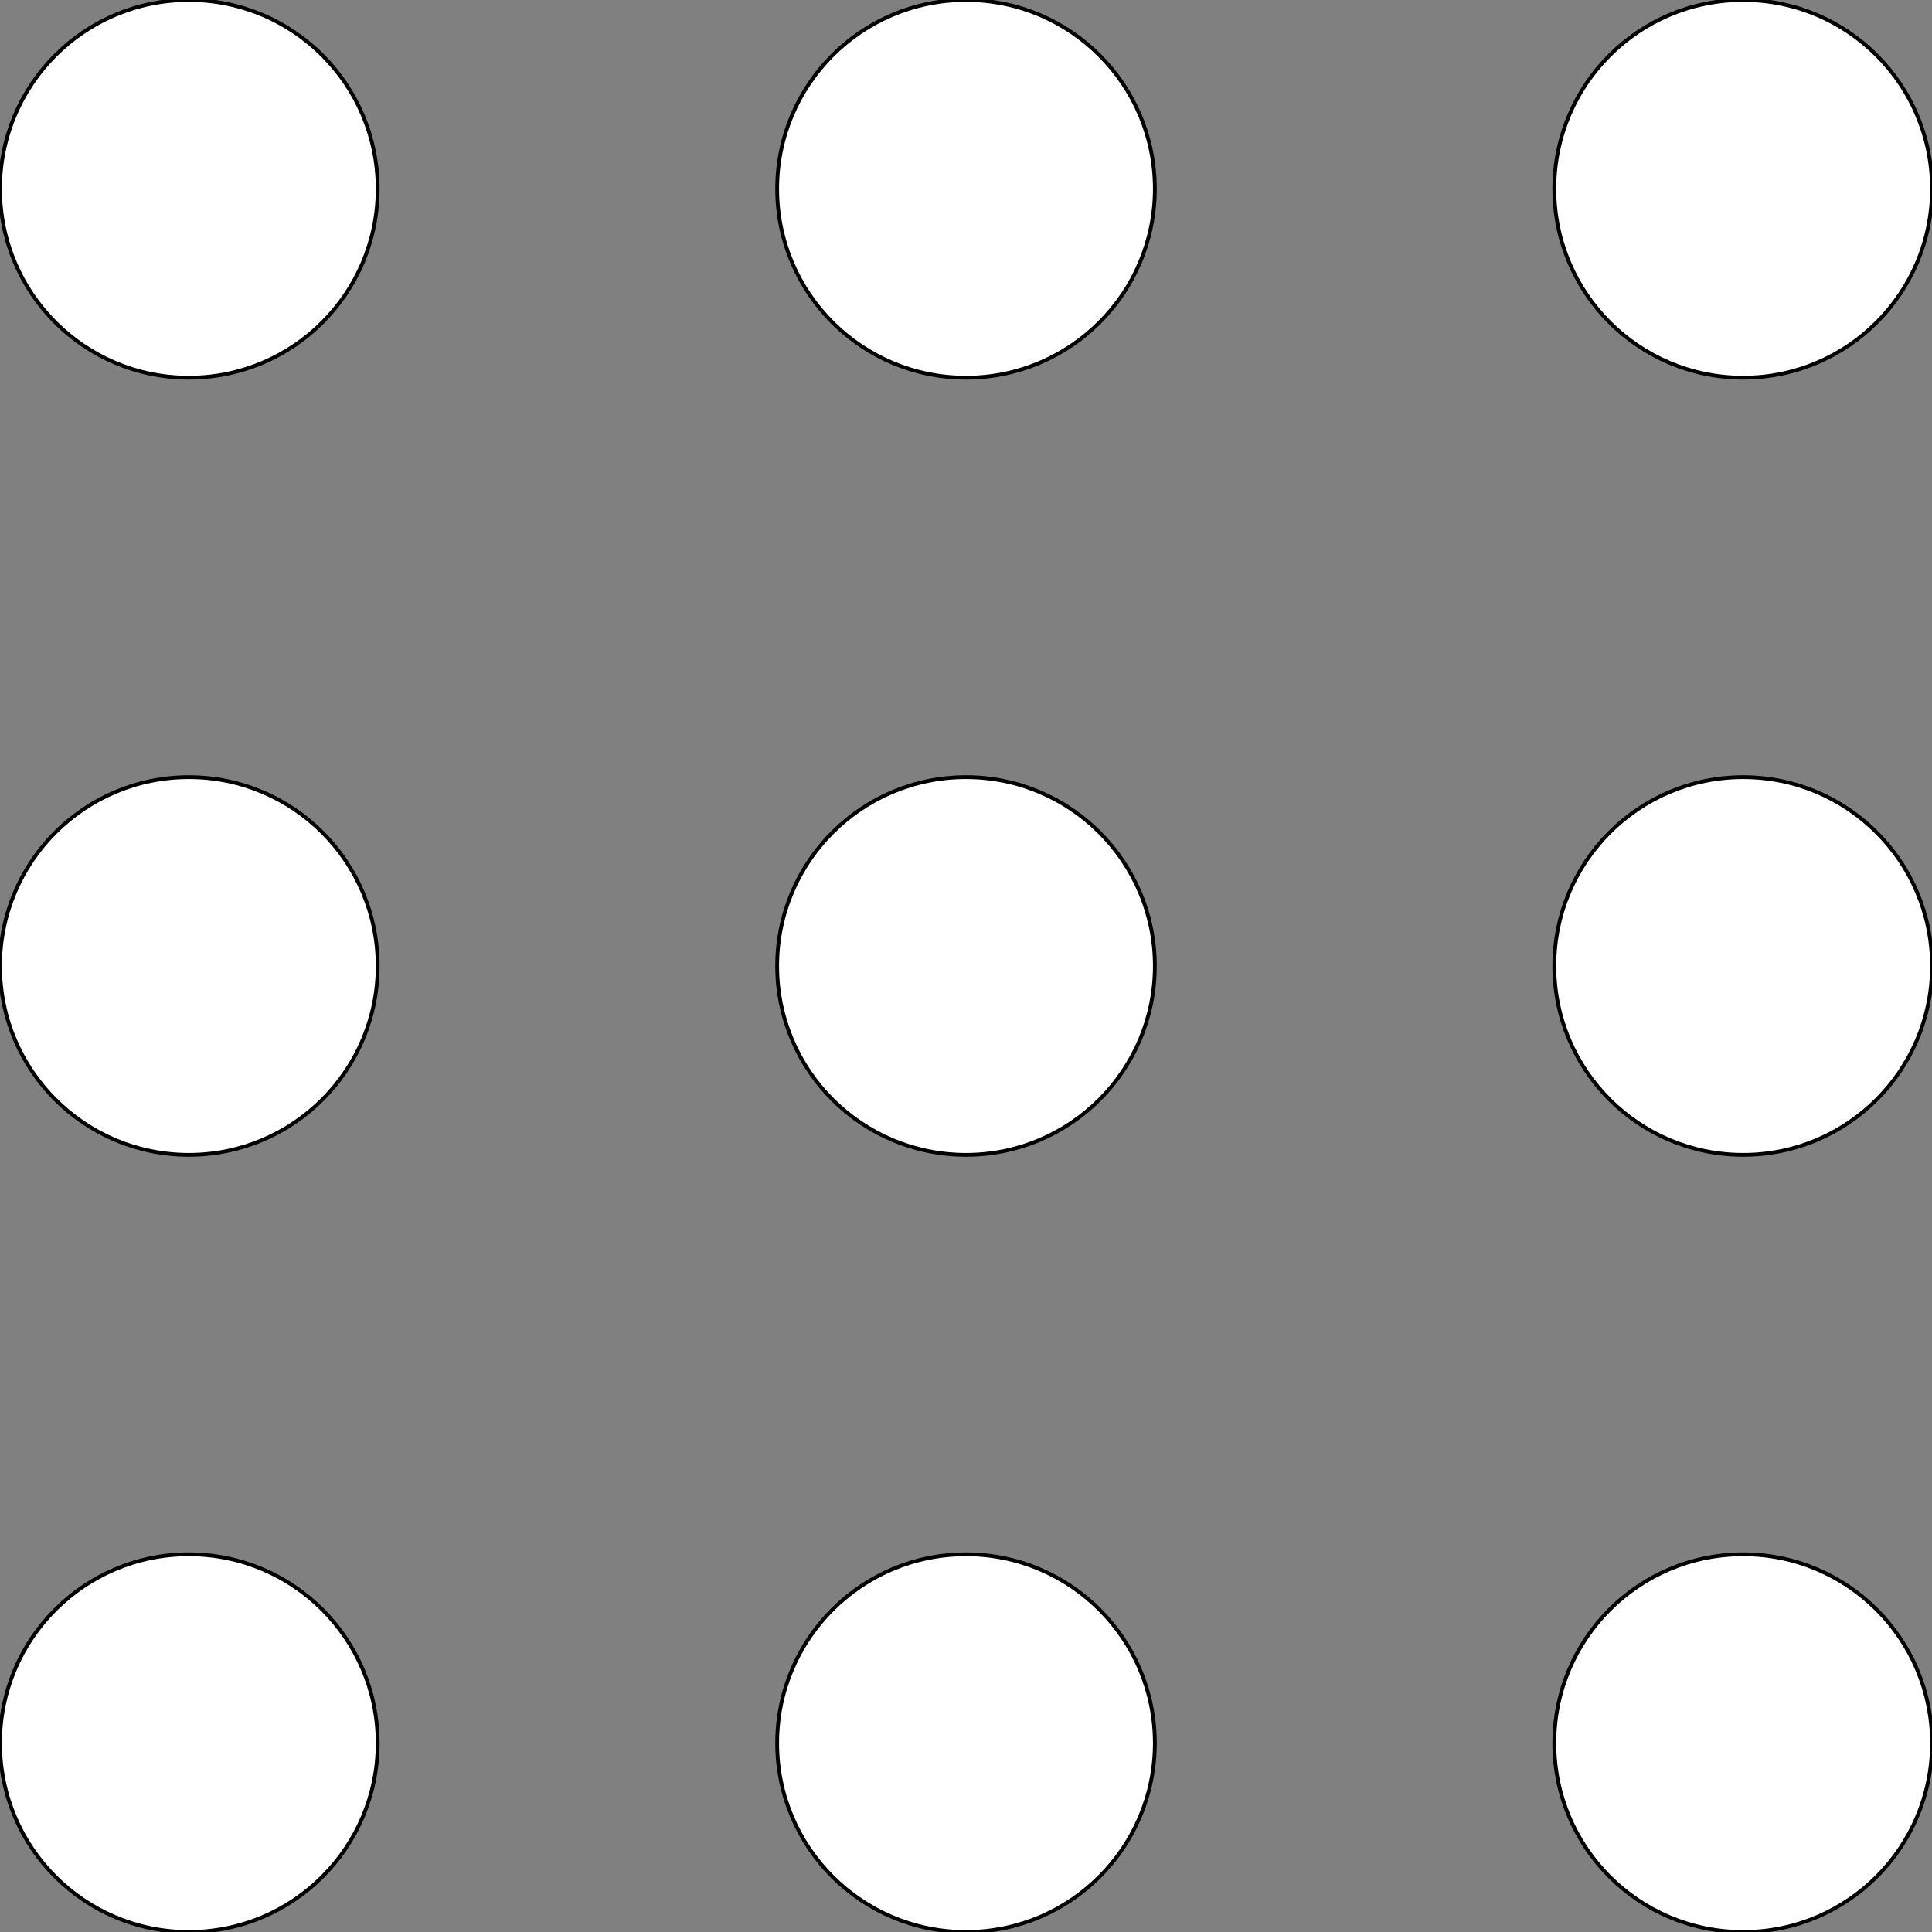
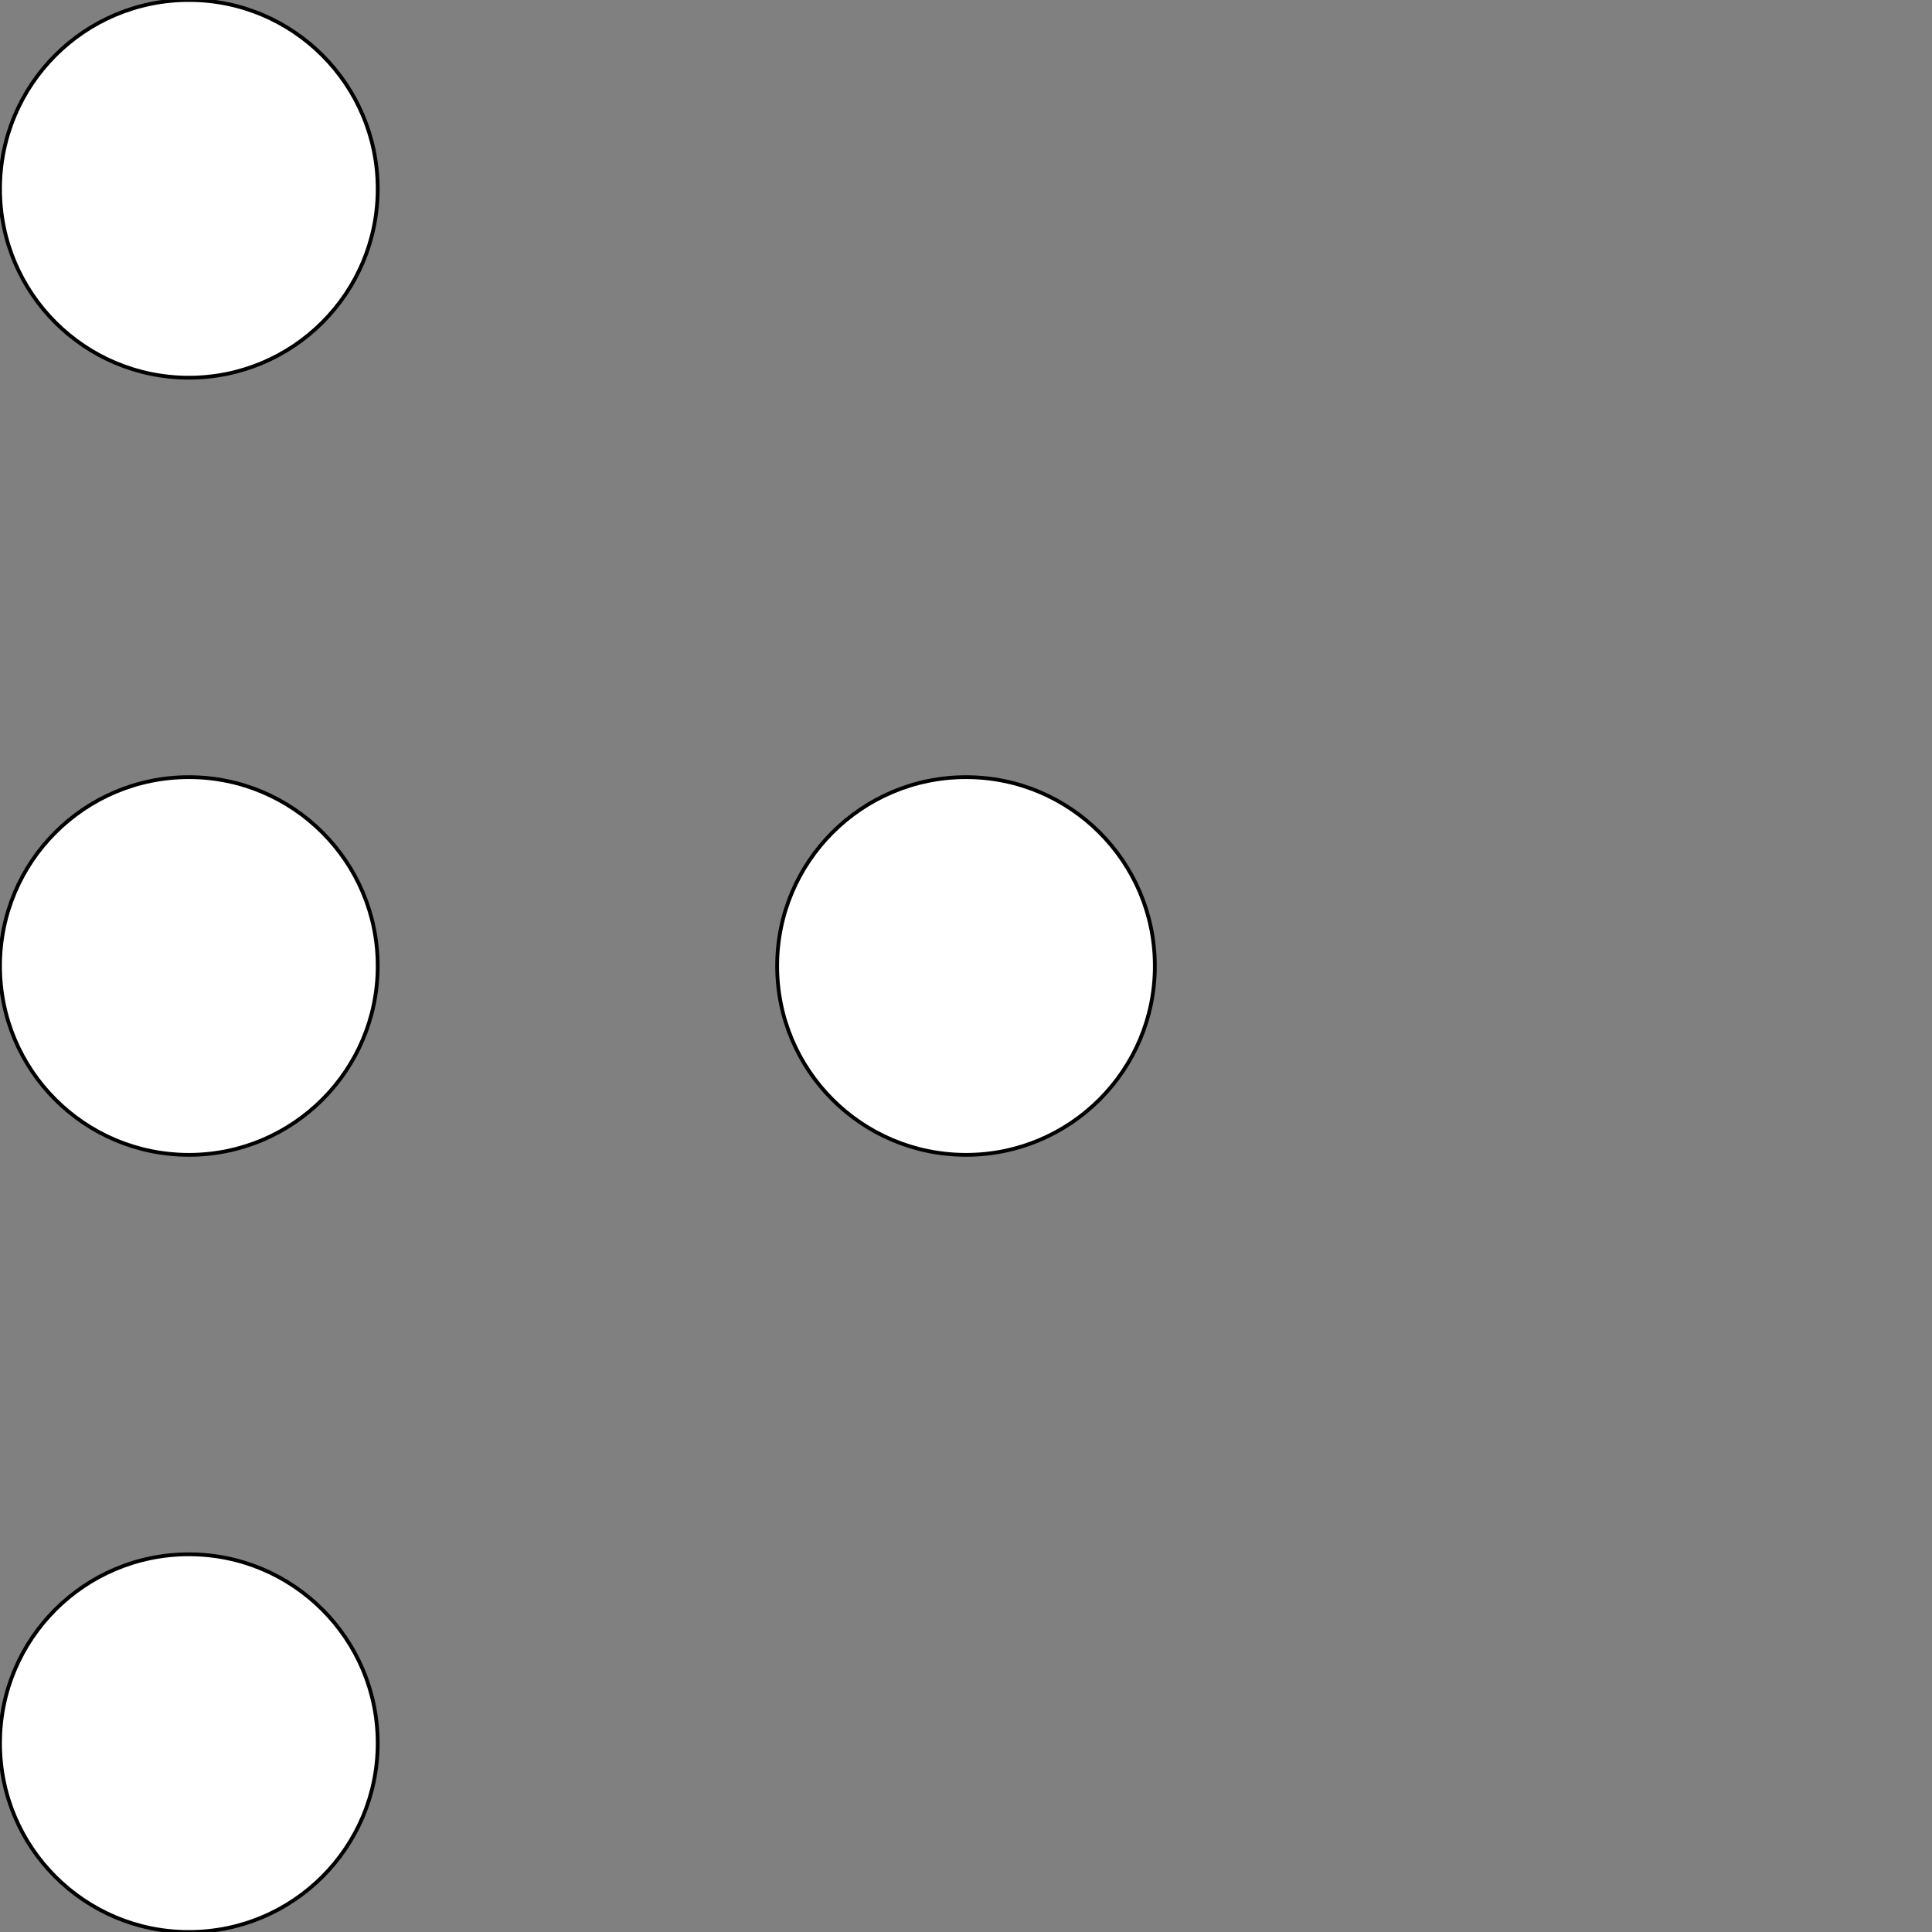
<svg xmlns="http://www.w3.org/2000/svg" height="64px" width="64px" version="1.1" id="_x32_" viewBox="0 0 512 512" xml:space="preserve" fill="#000000" stroke="#000000">
  <rect x="0" y="0" width="512" height="512" fill="#808080" stroke="none" />
  <g id="SVGRepo_bgCarrier" stroke-width="0" />
  <g id="SVGRepo_tracerCarrier" stroke-linecap="round" stroke-linejoin="round" />
  <g id="SVGRepo_iconCarrier">
    <style type="text/css"> .st0{fill:#ffffff;} </style>
    <g>
      <path class="st0" d="M50.047,0C22.404,0,0,22.4,0,50.047c0,27.646,22.404,50.046,50.047,50.046c27.642,0,50.046-22.4,50.046-50.046 C100.093,22.4,77.689,0,50.047,0z" />
-       <path class="st0" d="M256,0c-27.642,0-50.047,22.4-50.047,50.047c0,27.646,22.404,50.046,50.047,50.046 c27.642,0,50.047-22.4,50.047-50.046C306.047,22.4,283.642,0,256,0z" />
-       <path class="st0" d="M461.953,100.093c27.638,0,50.047-22.4,50.047-50.046C512,22.4,489.591,0,461.953,0 s-50.046,22.4-50.046,50.047C411.907,77.693,434.315,100.093,461.953,100.093z" />
      <path class="st0" d="M50.047,205.953C22.404,205.953,0,228.353,0,256s22.404,50.047,50.047,50.047 c27.642,0,50.046-22.4,50.046-50.047S77.689,205.953,50.047,205.953z" />
      <path class="st0" d="M256,205.953c-27.642,0-50.047,22.4-50.047,50.047s22.404,50.047,50.047,50.047 c27.642,0,50.047-22.4,50.047-50.047S283.642,205.953,256,205.953z" />
-       <path class="st0" d="M461.953,205.953c-27.638,0-50.046,22.4-50.046,50.047s22.408,50.047,50.046,50.047S512,283.647,512,256 S489.591,205.953,461.953,205.953z" />
      <path class="st0" d="M50.047,411.907C22.404,411.907,0,434.307,0,461.953C0,489.6,22.404,512,50.047,512 c27.642,0,50.046-22.4,50.046-50.047C100.093,434.307,77.689,411.907,50.047,411.907z" />
-       <path class="st0" d="M256,411.907c-27.642,0-50.047,22.4-50.047,50.046C205.953,489.6,228.358,512,256,512 c27.642,0,50.047-22.4,50.047-50.047C306.047,434.307,283.642,411.907,256,411.907z" />
-       <path class="st0" d="M461.953,411.907c-27.638,0-50.046,22.4-50.046,50.046c0,27.647,22.408,50.047,50.046,50.047 S512,489.6,512,461.953C512,434.307,489.591,411.907,461.953,411.907z" />
    </g>
  </g>
</svg>